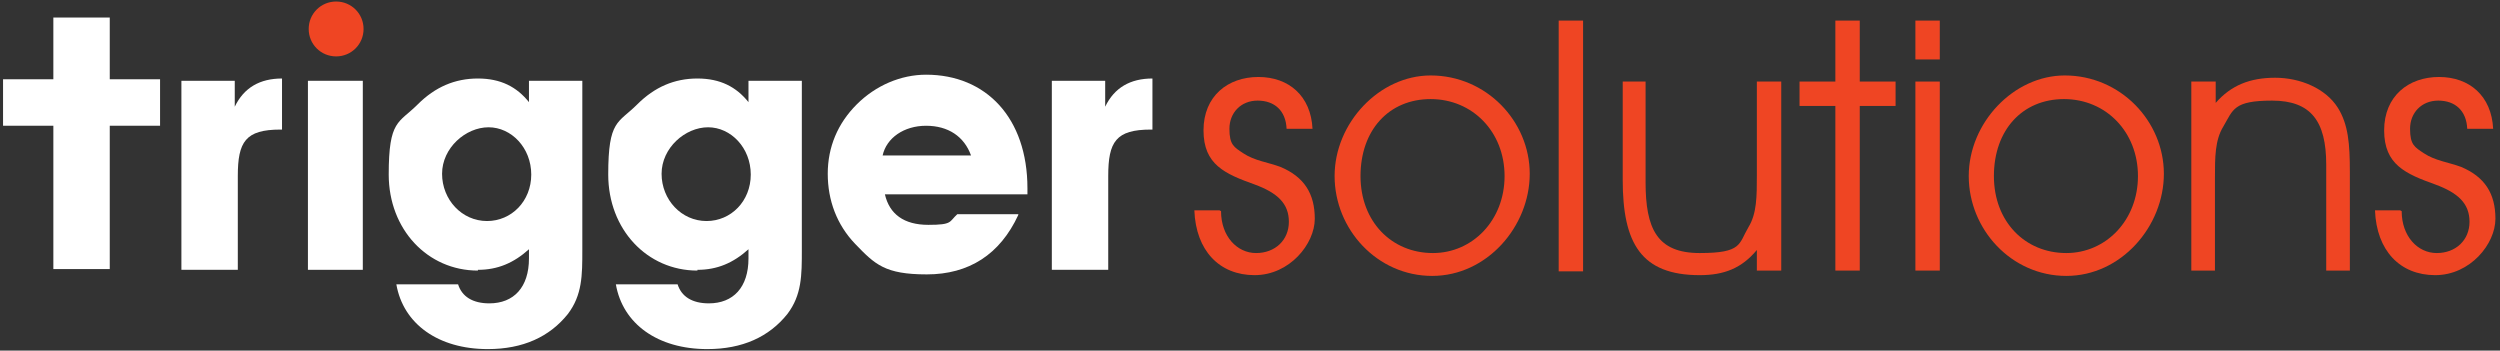
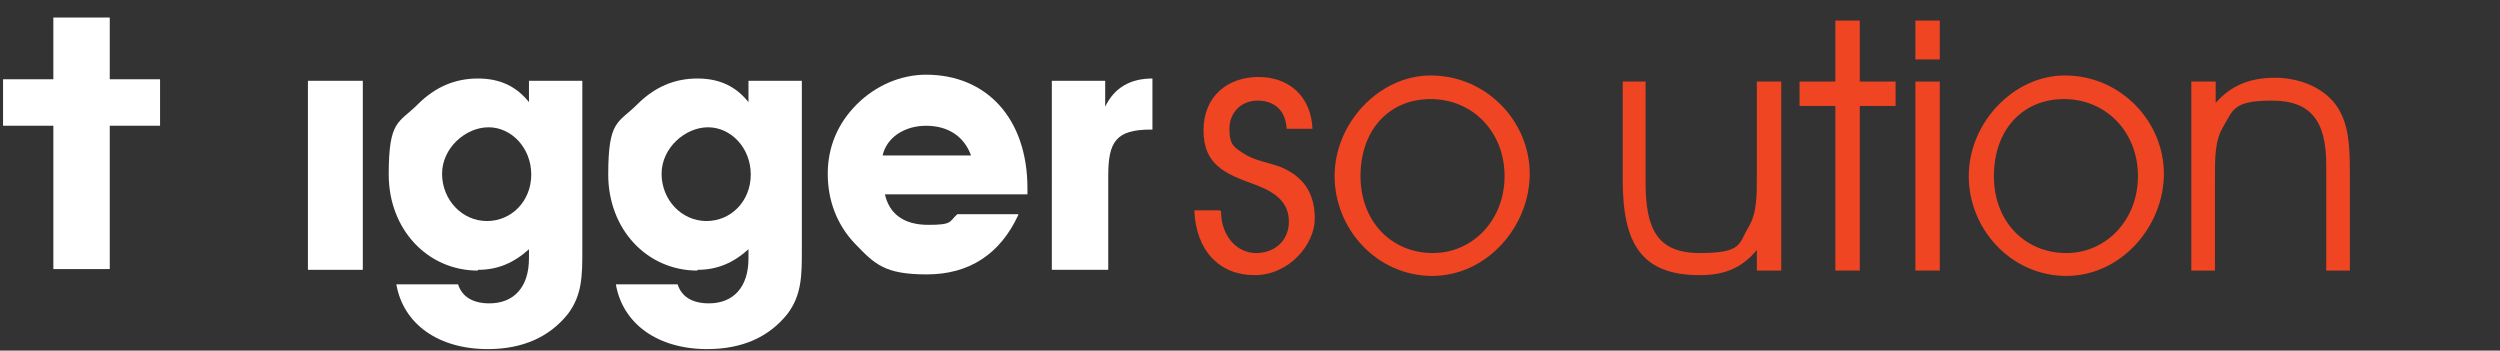
<svg xmlns="http://www.w3.org/2000/svg" id="Layer_1" version="1.1" viewBox="0 0 328 46">
  <rect x="0" y="0" width="328" height="46" fill="#333333" stroke="none" />
  <defs>
    <style> .st0 { fill: #ef4523; } .st1 { fill: #fff; } </style>
  </defs>
  <g>
    <path class="st0" d="M160.2,27.7h0c0,3.3,2.1,5.5,4.6,5.5s4.3-1.7,4.3-4.1-1.5-3.8-4.5-4.9c-3.9-1.4-6.7-2.6-6.7-7.1s3.2-7,7.2-7,6.9,2.5,7.1,6.8h-3.4c-.1-2.4-1.6-3.7-3.8-3.7s-3.7,1.6-3.7,3.7.6,2.4,1.8,3.2c1.5,1,3.3,1.2,4.9,1.8,3.1,1.3,4.5,3.5,4.5,6.8s-3.3,7.4-7.9,7.4-7.7-3.2-7.9-8.5h3.3Z" />
    <path class="st0" d="M187.7,9.9c7.3,0,13,6,13,12.9s-5.6,13.4-12.8,13.4-12.8-6.1-12.8-13.1,5.9-13.2,12.6-13.2ZM188,33.2c5.2,0,9.4-4.3,9.4-10.1s-4.2-10.1-9.7-10.1-9.2,4.1-9.2,10.1,4.1,10.1,9.5,10.1Z" />
-     <path class="st0" d="M204.5,2.7h3.2v32.9h-3.2V2.7Z" />
    <path class="st0" d="M215.9,10.7v13.2c0,6.1,1.5,9.3,7.1,9.3s5.1-1.2,6.4-3.4c1.1-1.8,1.1-4,1.1-6.9v-12.2h3.2v24.8h-3.2v-2.7c-2,2.4-4.3,3.3-7.5,3.3-7.7,0-10.1-4.2-10.1-12.5v-12.9h3.1Z" />
    <path class="st0" d="M240.8,13.9h-4.7v-3.2h4.7V2.7h3.2v8h4.7v3.2h-4.7v21.6h-3.2V13.9Z" />
    <path class="st0" d="M251.3,7.8V2.7h3.2v5.1h-3.2ZM251.3,10.7h3.2v24.8h-3.2V10.7Z" />
    <path class="st0" d="M270.9,9.9c7.3,0,13,6,13,12.9s-5.6,13.4-12.8,13.4-12.8-6.1-12.8-13.1,5.9-13.2,12.6-13.2ZM271.1,33.2c5.2,0,9.4-4.3,9.4-10.1s-4.2-10.1-9.7-10.1-9.2,4.1-9.2,10.1,4.1,10.1,9.5,10.1Z" />
    <path class="st0" d="M290.7,10.7v2.8c2-2.3,4.5-3.3,7.8-3.3s6.6,1.4,8.2,3.9c1.4,2.2,1.6,4.8,1.6,8.4v13h-3.1v-13.9c0-5.7-2-8.4-7.1-8.4s-5.1,1.2-6.4,3.4c-1.1,1.8-1.1,4-1.1,6.8v12.1h-3.1V10.7h3.1Z" />
-     <path class="st0" d="M315.1,27.7h0c0,3.3,2.1,5.5,4.6,5.5s4.3-1.7,4.3-4.1-1.5-3.8-4.5-4.9c-3.9-1.4-6.7-2.6-6.7-7.1s3.2-7,7.2-7,6.9,2.5,7.1,6.8h-3.4c-.1-2.4-1.6-3.7-3.8-3.7s-3.7,1.6-3.7,3.7.6,2.4,1.8,3.2c1.5,1,3.3,1.2,4.9,1.8,3.1,1.3,4.5,3.5,4.5,6.8s-3.3,7.4-7.9,7.4-7.7-3.2-7.9-8.5h3.3Z" />
  </g>
-   <path class="st1" d="M30.8,10.6v3.4c1.2-2.5,3.3-3.7,6.2-3.7v6.7h-.2c-4.6,0-5.6,1.6-5.6,6.1v12.3h-7.4V10.6h6.9Z" />
  <path class="st1" d="M62.7,35.5c-6.6,0-11.7-5.4-11.7-12.6s1.3-6.7,3.8-9.2c2.3-2.3,4.9-3.4,7.9-3.4s5.1,1.1,6.7,3.1v-2.8h7v22.2c0,3.3,0,5.9-1.9,8.4-2.4,3-5.9,4.6-10.5,4.6-6.5,0-11.1-3.3-12-8.5h8.1c.5,1.6,1.9,2.5,4.1,2.5,3.2,0,5.2-2.1,5.2-5.9s0-.8,0-1.2c-2,1.8-4.1,2.7-6.7,2.7ZM63.9,29c3.2,0,5.8-2.6,5.8-6.1s-2.6-6.2-5.6-6.2-6.1,2.7-6.1,6.1,2.6,6.2,5.9,6.2Z" />
  <path class="st1" d="M91.5,35.5c-6.6,0-11.7-5.4-11.7-12.6s1.3-6.7,3.8-9.2c2.3-2.3,4.9-3.4,7.9-3.4s5.1,1.1,6.7,3.1v-2.8h7v22.2c0,3.3,0,5.9-1.9,8.4-2.4,3-5.9,4.6-10.5,4.6-6.5,0-11.1-3.3-12-8.5h8.1c.5,1.6,1.9,2.5,4.1,2.5,3.2,0,5.2-2.1,5.2-5.9s0-.8,0-1.2c-2,1.8-4.1,2.7-6.7,2.7ZM92.7,29c3.2,0,5.8-2.6,5.8-6.1s-2.6-6.2-5.6-6.2-6.1,2.7-6.1,6.1,2.6,6.2,5.9,6.2Z" />
  <path class="st1" d="M133.6,28.2c-2.4,5.2-6.5,7.8-12,7.8s-6.8-1.3-9.4-4c-2.4-2.5-3.6-5.7-3.6-9.2s1.3-6.6,3.8-9.1c2.5-2.5,5.8-3.9,9.1-3.9,7.9,0,13.3,5.7,13.3,14.9v.8h-18.7c.6,2.6,2.5,4,5.7,4s2.7-.4,3.8-1.4h8ZM127.4,20.4c-.9-2.5-3-3.9-5.9-3.9s-5.2,1.6-5.7,3.9h11.6Z" />
  <path class="st1" d="M145,10.6v3.4c1.2-2.5,3.3-3.7,6.2-3.7v6.7h-.2c-4.6,0-5.6,1.6-5.6,6.1v12.3h-7.4V10.6h6.9Z" />
  <g>
    <path class="st1" d="M40.4,35.4V10.6h7.2v24.8h-7.2Z" />
-     <path class="st0" d="M47.7,3.8c0-2-1.6-3.6-3.6-3.6s-3.6,1.6-3.6,3.6,1.6,3.6,3.6,3.6,3.6-1.6,3.6-3.6Z" />
  </g>
  <path class="st1" d="M.4,16.5v-6.1h6.6V2.3h7.4v8.1h6.6v6.1h-6.6v18.8h-7.4v-18.8H.4Z" />
</svg>